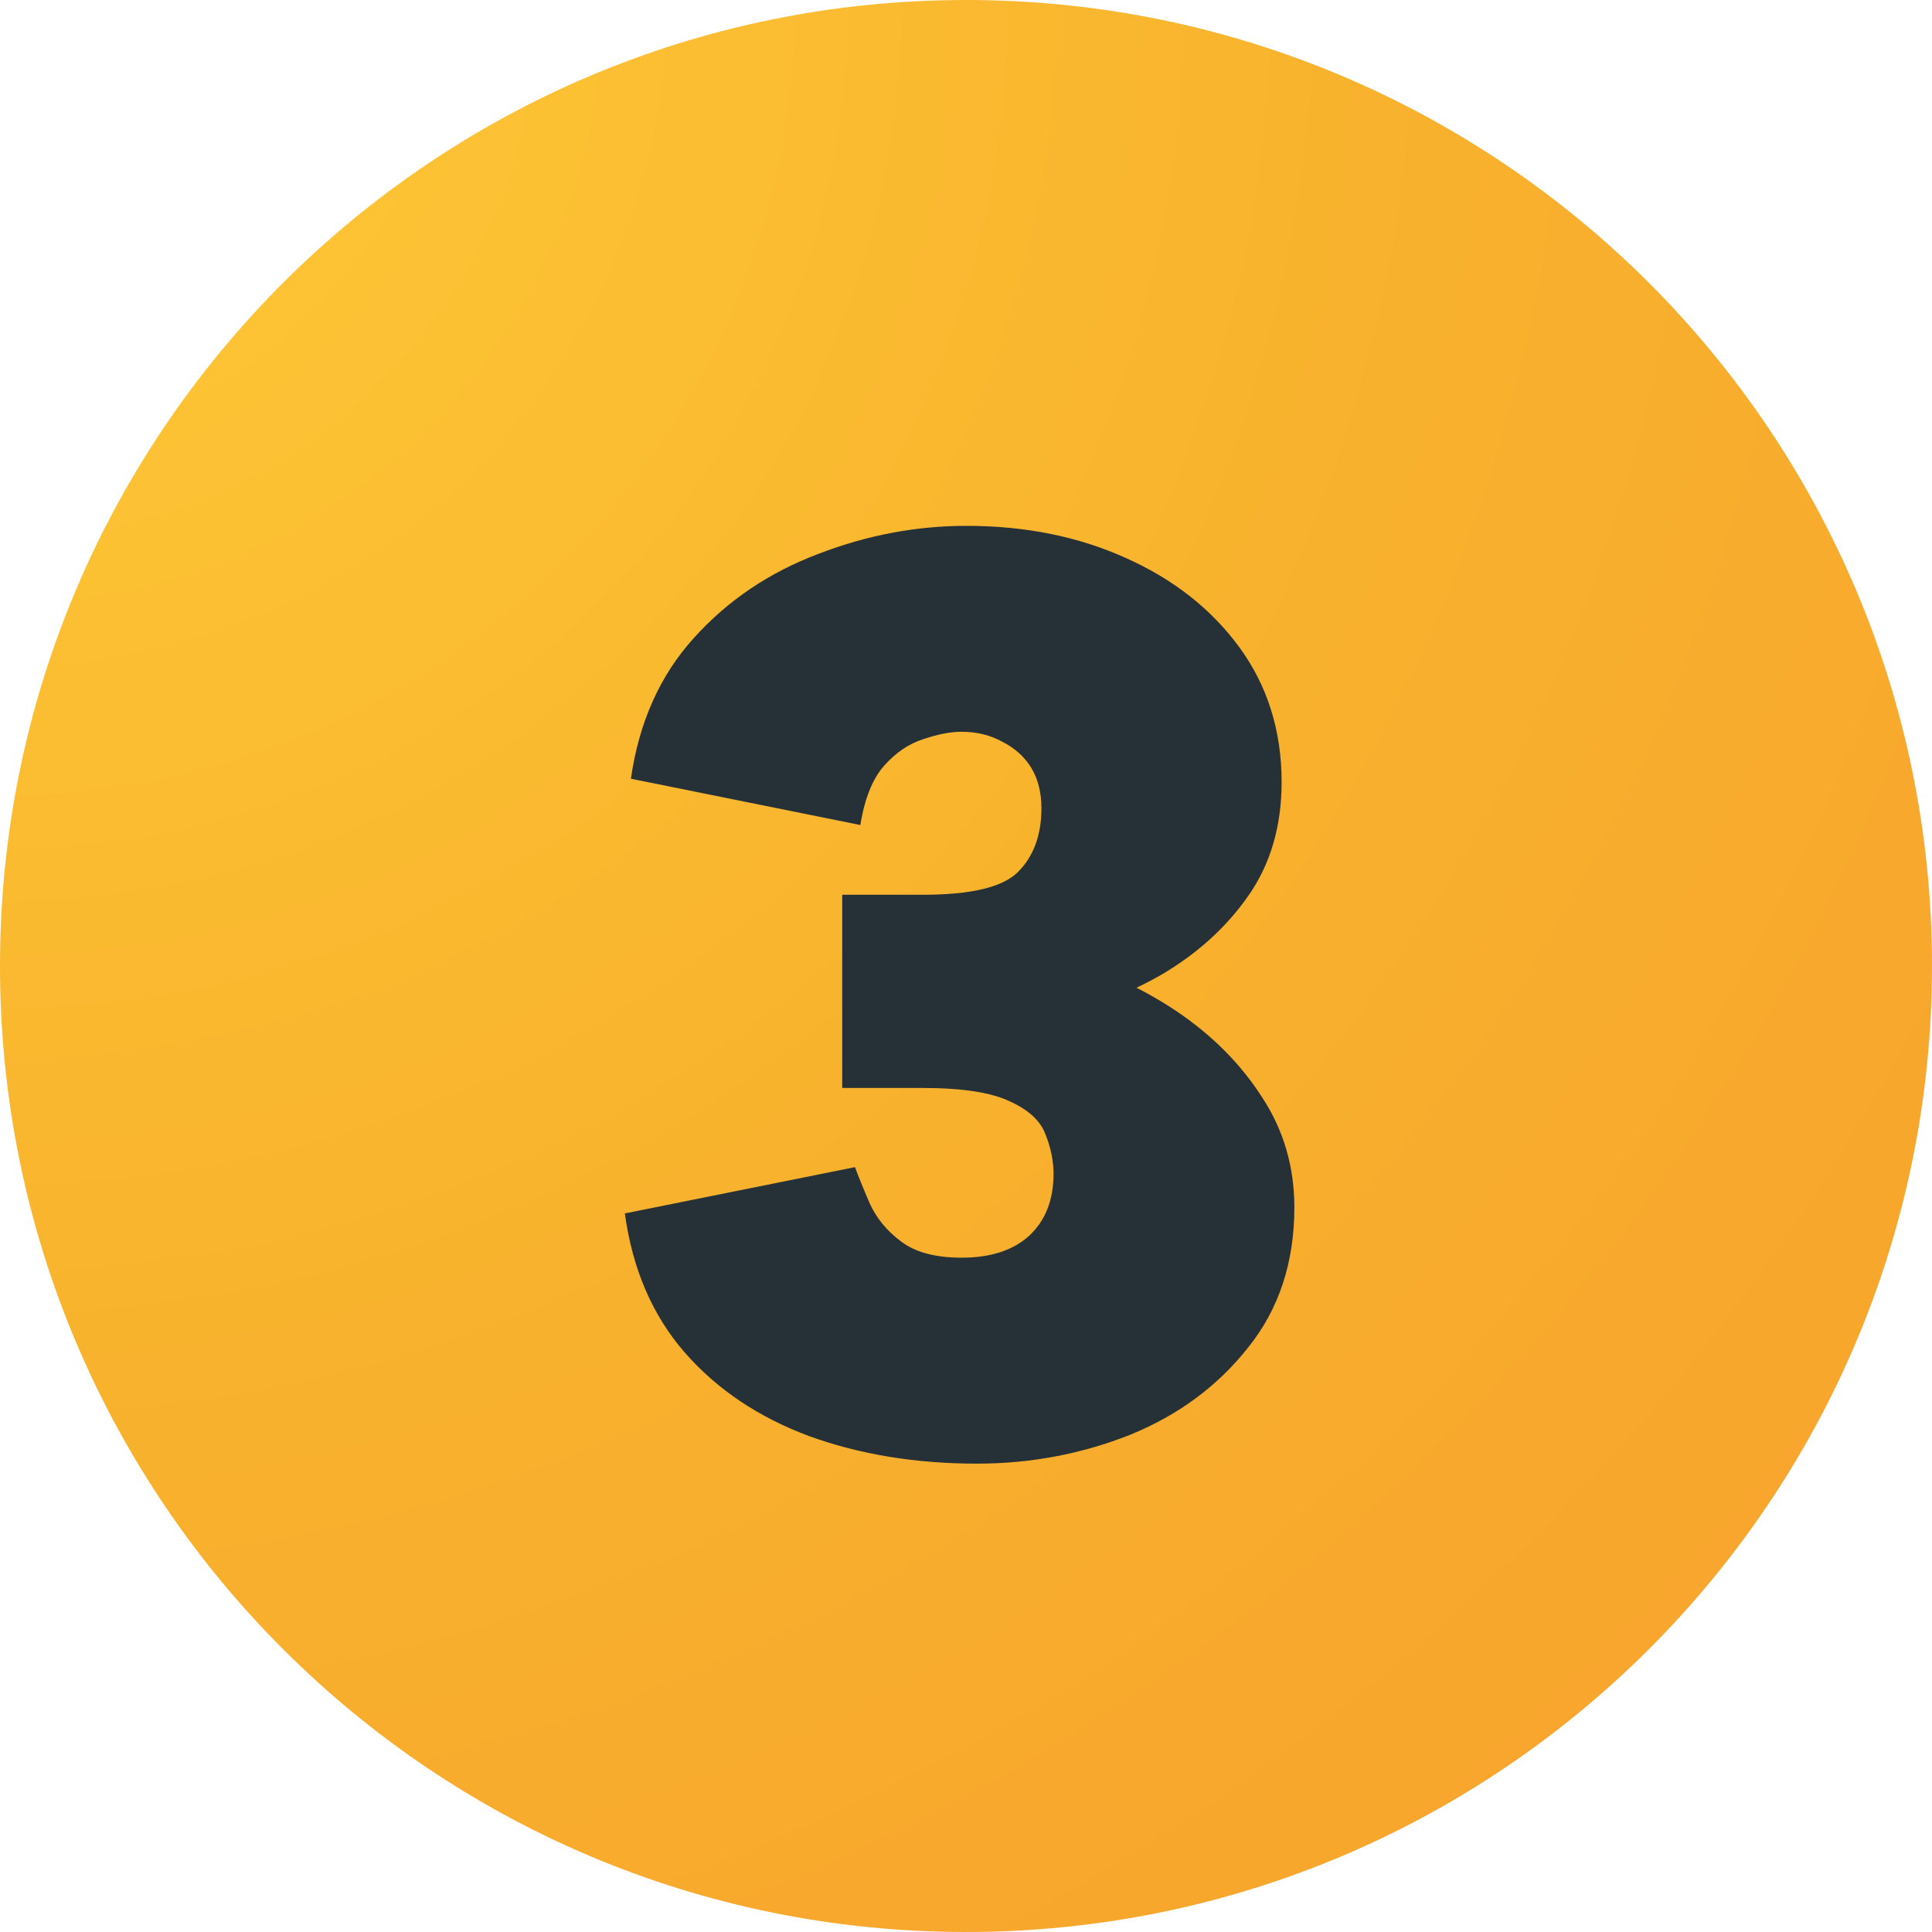
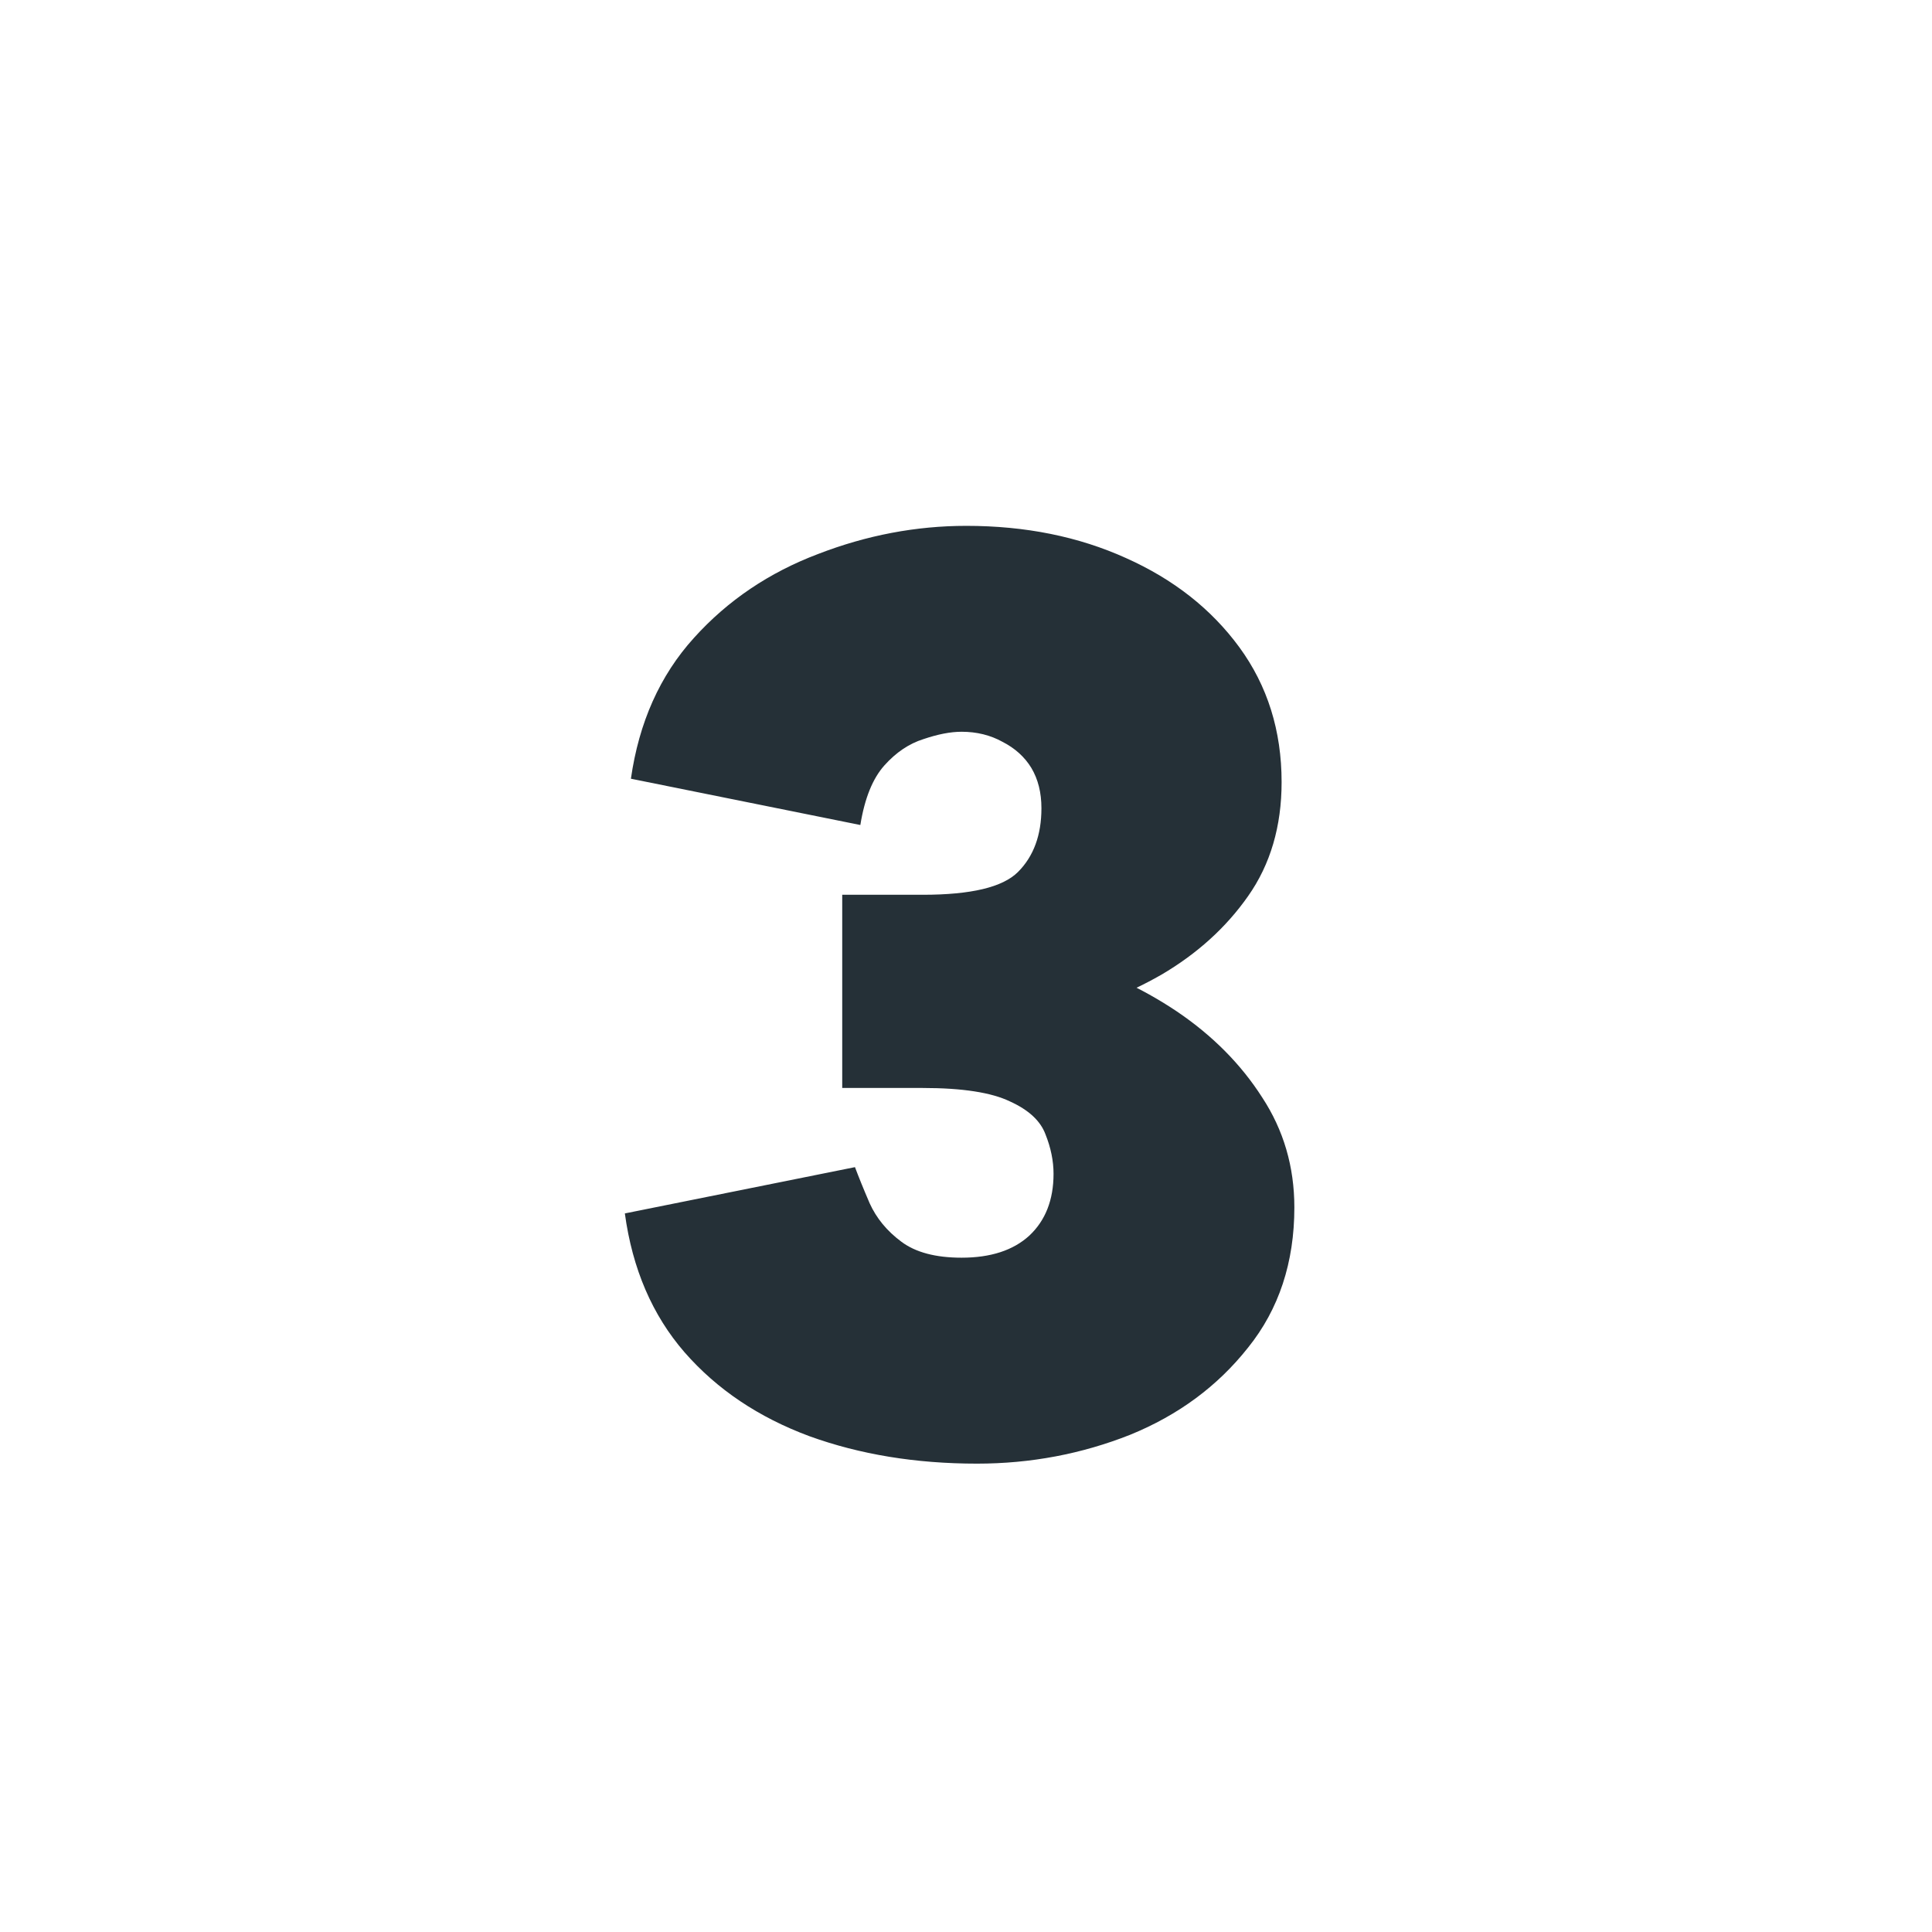
<svg xmlns="http://www.w3.org/2000/svg" width="60" zoomAndPan="magnify" viewBox="0 0 45 45" height="60" preserveAspectRatio="xMidYMid meet" version="1.2">
  <defs>
    <clipPath id="a883d794af">
      <path d="M 22.5 0 C 10.074 0 0 10.074 0 22.5 C 0 34.926 10.074 45 22.5 45 C 34.926 45 45 34.926 45 22.5 C 45 10.074 34.926 0 22.5 0 Z M 22.5 0 " />
    </clipPath>
    <radialGradient gradientTransform="matrix(1,0,0,1,0,0)" id="bceddd09ce" gradientUnits="userSpaceOnUse" r="63.64" cx="0" fx="0" cy="0" fy="0">
      <stop style="stop-color:#ffca38;stop-opacity:1;" offset="0" />
      <stop style="stop-color:#ffc938;stop-opacity:1;" offset="0.016" />
      <stop style="stop-color:#ffc837;stop-opacity:1;" offset="0.027" />
      <stop style="stop-color:#fec837;stop-opacity:1;" offset="0.039" />
      <stop style="stop-color:#fec737;stop-opacity:1;" offset="0.051" />
      <stop style="stop-color:#fec737;stop-opacity:1;" offset="0.062" />
      <stop style="stop-color:#fec636;stop-opacity:1;" offset="0.074" />
      <stop style="stop-color:#fec636;stop-opacity:1;" offset="0.086" />
      <stop style="stop-color:#fec536;stop-opacity:1;" offset="0.098" />
      <stop style="stop-color:#fdc536;stop-opacity:1;" offset="0.109" />
      <stop style="stop-color:#fdc435;stop-opacity:1;" offset="0.121" />
      <stop style="stop-color:#fdc435;stop-opacity:1;" offset="0.133" />
      <stop style="stop-color:#fdc335;stop-opacity:1;" offset="0.145" />
      <stop style="stop-color:#fdc334;stop-opacity:1;" offset="0.156" />
      <stop style="stop-color:#fdc234;stop-opacity:1;" offset="0.168" />
      <stop style="stop-color:#fcc134;stop-opacity:1;" offset="0.18" />
      <stop style="stop-color:#fcc134;stop-opacity:1;" offset="0.191" />
      <stop style="stop-color:#fcc033;stop-opacity:1;" offset="0.203" />
      <stop style="stop-color:#fcc033;stop-opacity:1;" offset="0.215" />
      <stop style="stop-color:#fcbf33;stop-opacity:1;" offset="0.227" />
      <stop style="stop-color:#fcbf33;stop-opacity:1;" offset="0.238" />
      <stop style="stop-color:#fbbe32;stop-opacity:1;" offset="0.25" />
      <stop style="stop-color:#fbbd32;stop-opacity:1;" offset="0.262" />
      <stop style="stop-color:#fbbd32;stop-opacity:1;" offset="0.281" />
      <stop style="stop-color:#fbbc31;stop-opacity:1;" offset="0.301" />
      <stop style="stop-color:#fabb31;stop-opacity:1;" offset="0.32" />
      <stop style="stop-color:#faba30;stop-opacity:1;" offset="0.34" />
      <stop style="stop-color:#fab930;stop-opacity:1;" offset="0.359" />
      <stop style="stop-color:#fab82f;stop-opacity:1;" offset="0.379" />
      <stop style="stop-color:#f9b72f;stop-opacity:1;" offset="0.395" />
      <stop style="stop-color:#f9b72f;stop-opacity:1;" offset="0.41" />
      <stop style="stop-color:#f9b62e;stop-opacity:1;" offset="0.426" />
      <stop style="stop-color:#f9b52e;stop-opacity:1;" offset="0.441" />
      <stop style="stop-color:#f9b52e;stop-opacity:1;" offset="0.457" />
      <stop style="stop-color:#f8b42d;stop-opacity:1;" offset="0.473" />
      <stop style="stop-color:#f8b32d;stop-opacity:1;" offset="0.488" />
      <stop style="stop-color:#f8b22d;stop-opacity:1;" offset="0.504" />
      <stop style="stop-color:#f8b12d;stop-opacity:1;" offset="0.531" />
      <stop style="stop-color:#f8b02d;stop-opacity:1;" offset="0.559" />
      <stop style="stop-color:#f8af2d;stop-opacity:1;" offset="0.586" />
      <stop style="stop-color:#f8af2d;stop-opacity:1;" offset="0.609" />
      <stop style="stop-color:#f8ae2d;stop-opacity:1;" offset="0.633" />
      <stop style="stop-color:#f8ad2d;stop-opacity:1;" offset="0.652" />
      <stop style="stop-color:#f8ac2d;stop-opacity:1;" offset="0.672" />
      <stop style="stop-color:#f8ac2d;stop-opacity:1;" offset="0.691" />
      <stop style="stop-color:#f8ab2d;stop-opacity:1;" offset="0.707" />
      <stop style="stop-color:#f8ab2d;stop-opacity:1;" offset="0.723" />
      <stop style="stop-color:#f8aa2d;stop-opacity:1;" offset="0.738" />
      <stop style="stop-color:#f8a92d;stop-opacity:1;" offset="0.754" />
      <stop style="stop-color:#f8a82d;stop-opacity:1;" offset="0.781" />
      <stop style="stop-color:#f8a72d;stop-opacity:1;" offset="0.809" />
      <stop style="stop-color:#f8a72d;stop-opacity:1;" offset="0.832" />
      <stop style="stop-color:#f8a62d;stop-opacity:1;" offset="0.852" />
      <stop style="stop-color:#f8a52d;stop-opacity:1;" offset="0.867" />
      <stop style="stop-color:#f8a52d;stop-opacity:1;" offset="0.883" />
      <stop style="stop-color:#f8a42d;stop-opacity:1;" offset="0.91" />
      <stop style="stop-color:#f8a32d;stop-opacity:1;" offset="0.93" />
      <stop style="stop-color:#f8a22d;stop-opacity:1;" offset="0.945" />
      <stop style="stop-color:#f8a12d;stop-opacity:1;" offset="0.973" />
      <stop style="stop-color:#f8a12d;stop-opacity:1;" offset="1" />
    </radialGradient>
  </defs>
  <g id="d4fe786a8f">
    <rect x="0" width="45" y="0" height="45" style="fill:#ffffff;fill-opacity:1;stroke:none;" />
-     <rect x="0" width="45" y="0" height="45" style="fill:#ffffff;fill-opacity:1;stroke:none;" />
    <g clip-rule="nonzero" clip-path="url(#a883d794af)">
-       <rect x="0" width="45" y="0" height="45" style="fill:url(#bceddd09ce);stroke:none;" />
-     </g>
+       </g>
    <g style="fill:#253037;fill-opacity:1;">
      <g transform="translate(13.945, 33.732)">
        <path style="stroke:none" d="M 8.812 0.359 C 7.383 0.359 6.082 0.145 4.906 -0.281 C 3.727 -0.719 2.758 -1.367 2 -2.234 C 1.25 -3.098 0.785 -4.176 0.609 -5.469 L 5.969 -6.547 C 6.051 -6.328 6.164 -6.047 6.312 -5.703 C 6.469 -5.359 6.711 -5.062 7.047 -4.812 C 7.379 -4.562 7.848 -4.438 8.453 -4.438 C 9.129 -4.438 9.656 -4.609 10.031 -4.953 C 10.406 -5.305 10.594 -5.785 10.594 -6.391 C 10.594 -6.691 10.531 -7 10.406 -7.312 C 10.289 -7.625 10.016 -7.879 9.578 -8.078 C 9.148 -8.285 8.473 -8.391 7.547 -8.391 L 5.672 -8.391 L 5.672 -11.922 L 7.328 -11.922 C 8.473 -11.922 9.57 -11.77 10.625 -11.469 C 11.688 -11.164 12.633 -10.734 13.469 -10.172 C 14.301 -9.609 14.961 -8.941 15.453 -8.172 C 15.953 -7.41 16.203 -6.555 16.203 -5.609 C 16.203 -4.328 15.844 -3.238 15.125 -2.344 C 14.414 -1.445 13.5 -0.77 12.375 -0.312 C 11.25 0.133 10.062 0.359 8.812 0.359 Z M 5.672 -9.656 L 5.672 -12.891 L 7.547 -12.891 C 8.672 -12.891 9.41 -13.066 9.766 -13.422 C 10.129 -13.785 10.312 -14.281 10.312 -14.906 C 10.312 -15.27 10.234 -15.582 10.078 -15.844 C 9.922 -16.102 9.695 -16.305 9.406 -16.453 C 9.125 -16.609 8.805 -16.688 8.453 -16.688 C 8.191 -16.688 7.895 -16.629 7.562 -16.516 C 7.227 -16.41 6.926 -16.207 6.656 -15.906 C 6.383 -15.602 6.195 -15.141 6.094 -14.516 L 0.75 -15.594 C 0.938 -16.906 1.426 -18 2.219 -18.875 C 3.008 -19.75 3.973 -20.398 5.109 -20.828 C 6.242 -21.266 7.395 -21.484 8.562 -21.484 C 9.938 -21.484 11.176 -21.234 12.281 -20.734 C 13.383 -20.242 14.266 -19.551 14.922 -18.656 C 15.578 -17.758 15.906 -16.711 15.906 -15.516 C 15.906 -14.484 15.645 -13.598 15.125 -12.859 C 14.613 -12.129 13.941 -11.52 13.109 -11.031 C 12.273 -10.551 11.352 -10.203 10.344 -9.984 C 9.344 -9.766 8.336 -9.656 7.328 -9.656 Z M 5.672 -9.656 " />
      </g>
    </g>
  </g>
</svg>